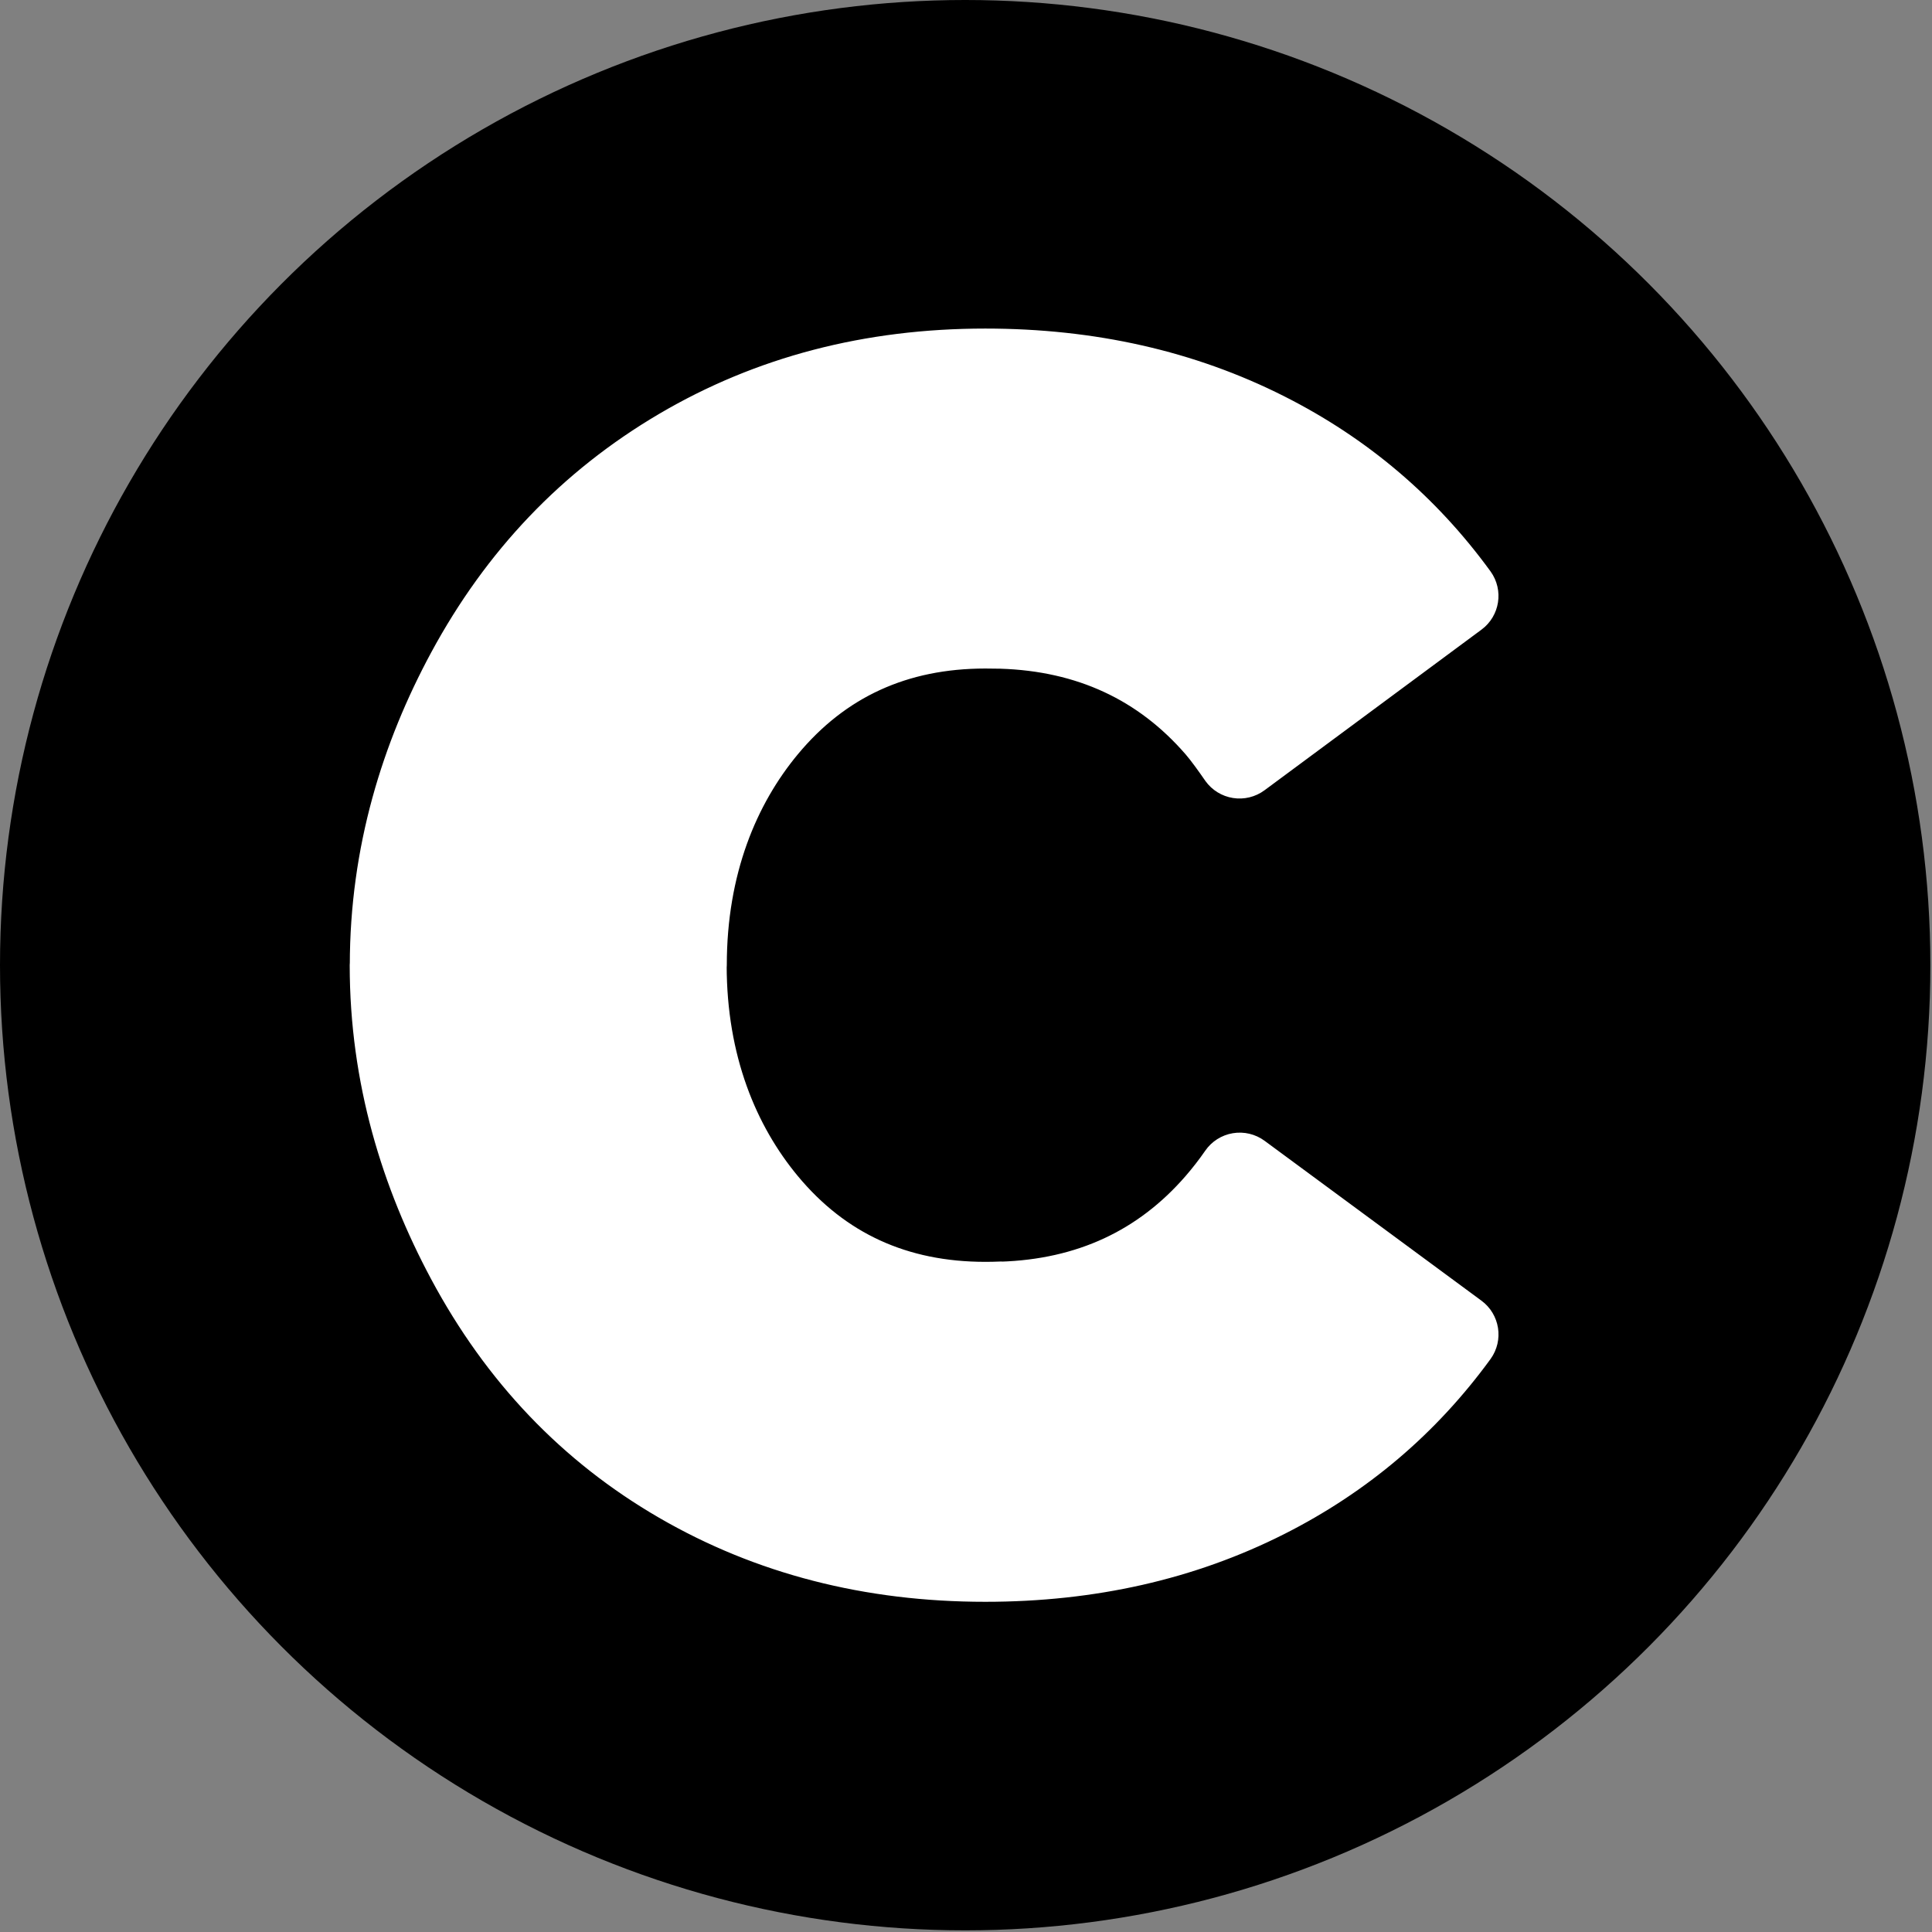
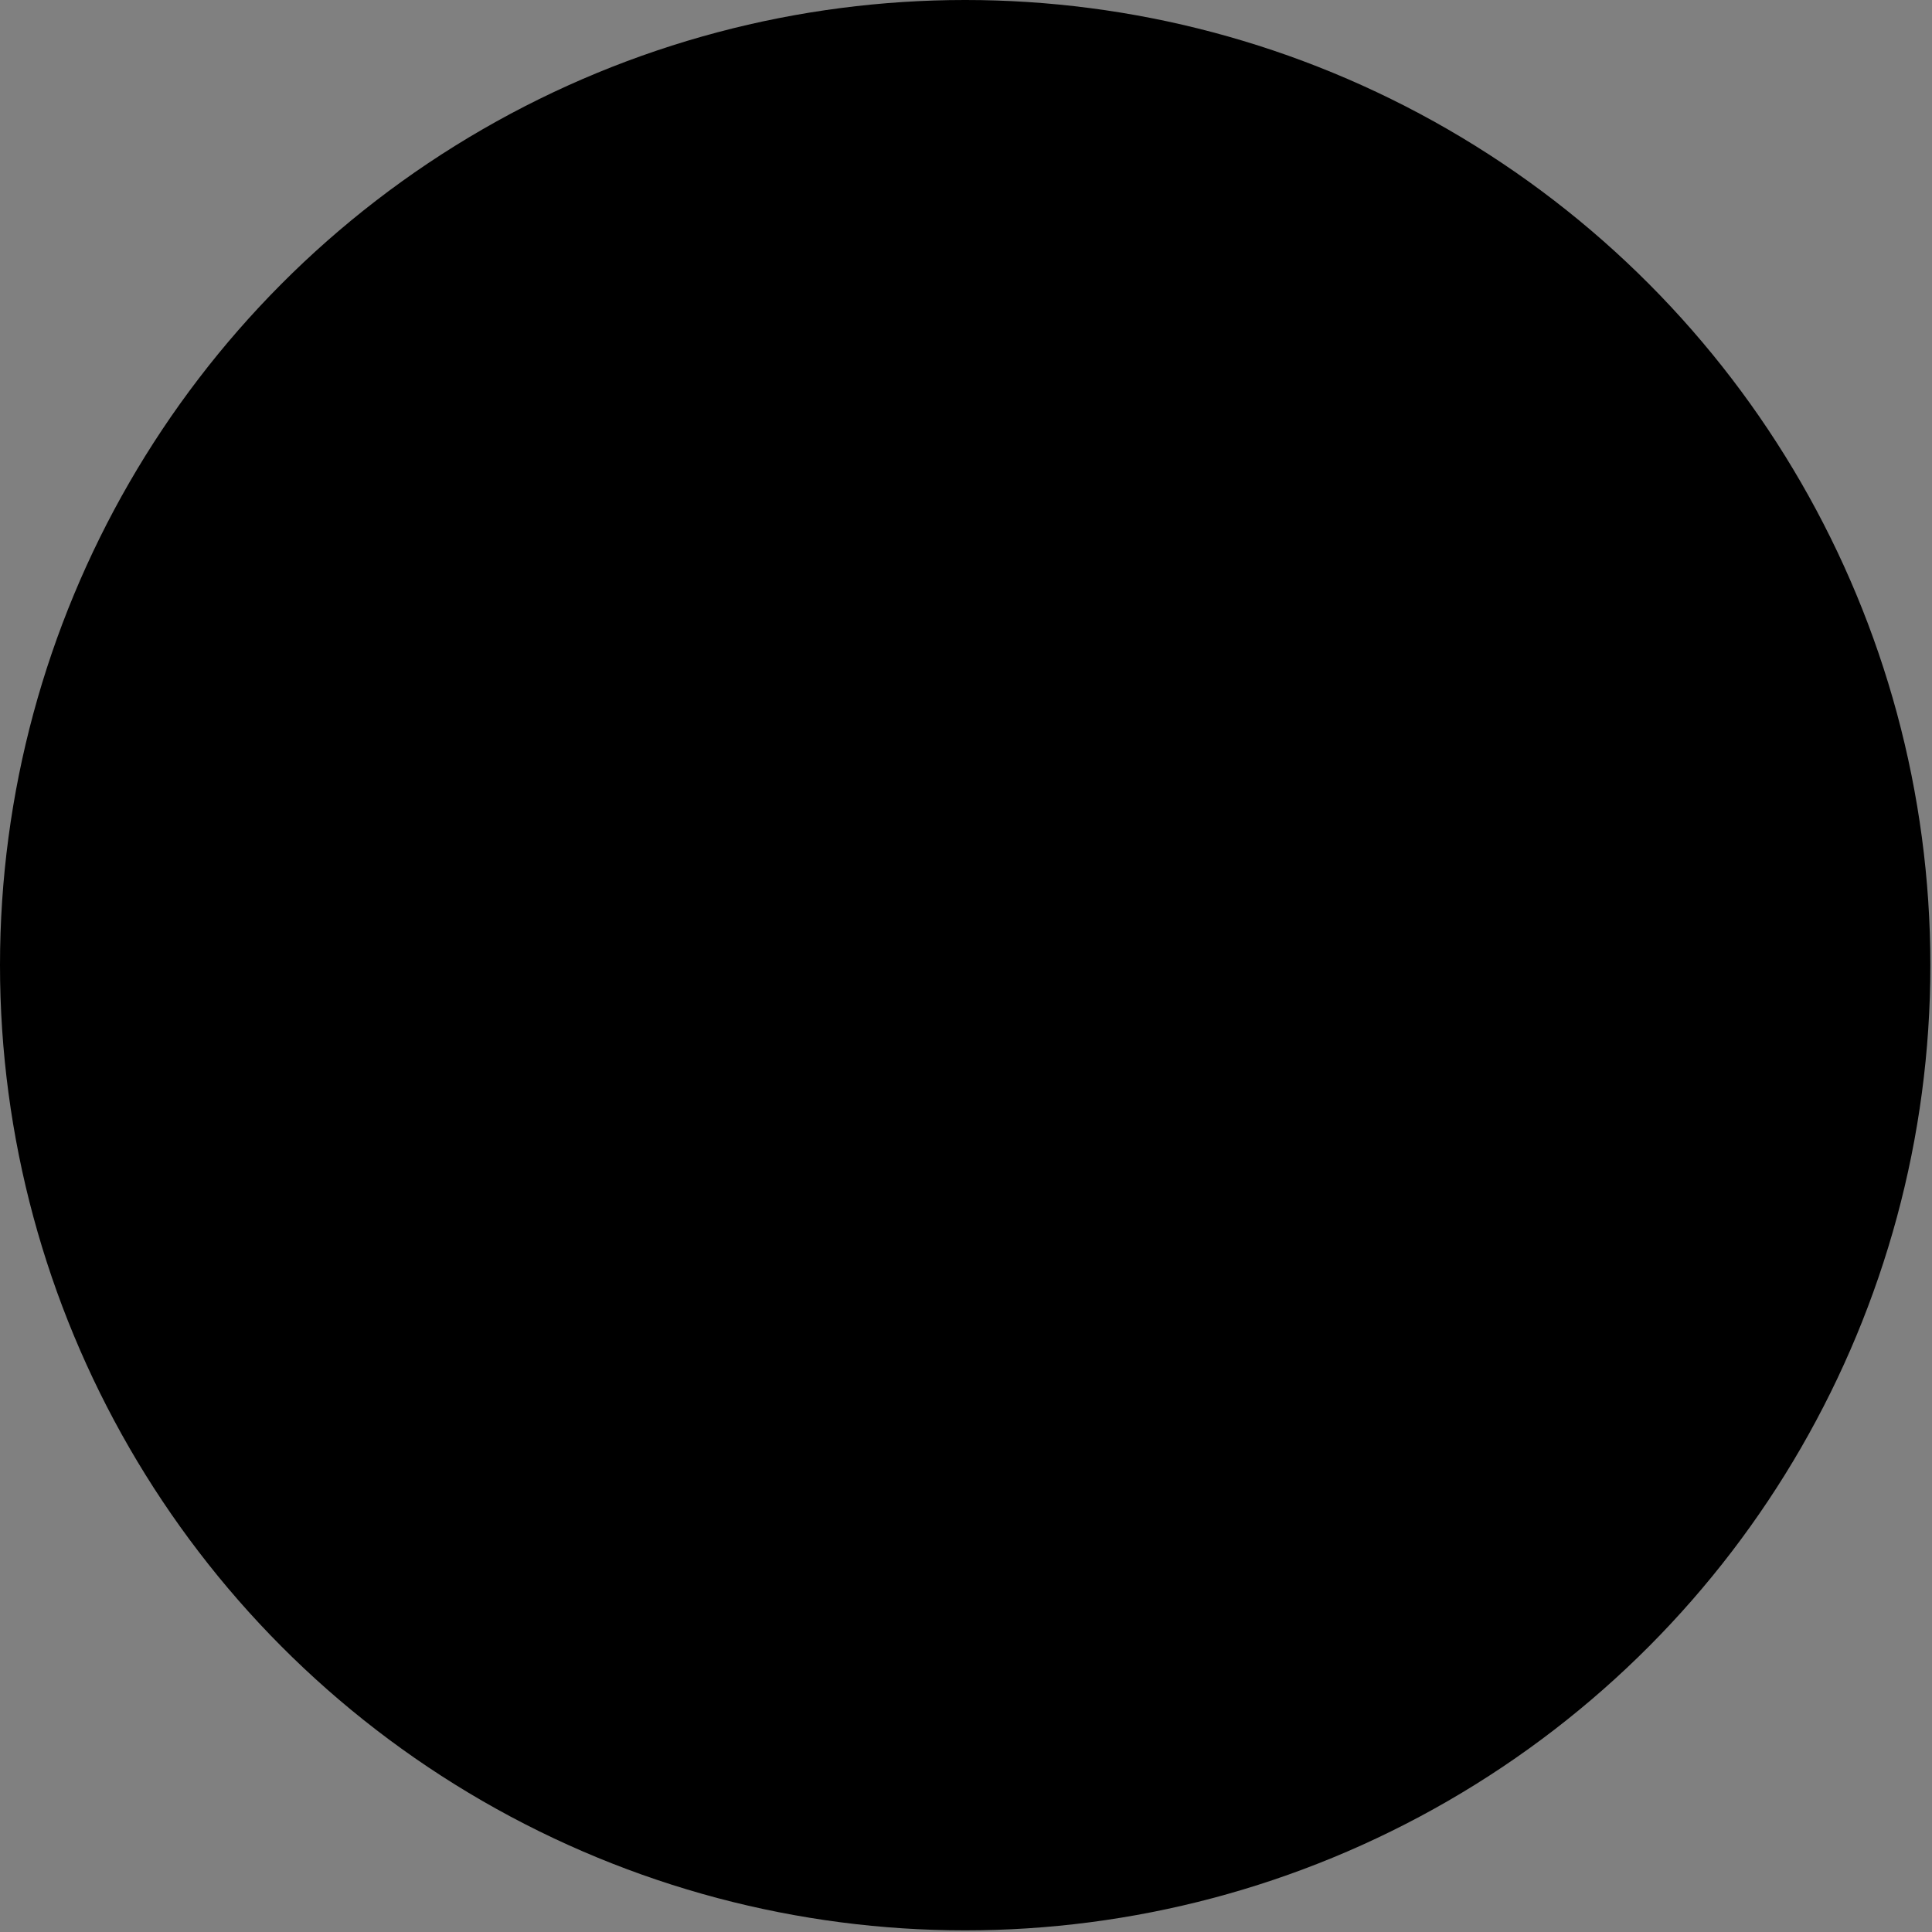
<svg xmlns="http://www.w3.org/2000/svg" width="100%" height="100%" viewBox="0 0 196 196" version="1.1" xml:space="preserve" style="fill-rule:evenodd;clip-rule:evenodd;stroke-linejoin:round;stroke-miterlimit:2;">
  <rect x="0" y="0" width="196" height="196" fill="#808080" stroke="none" />
  <g>
    <circle cx="97.917" cy="97.917" r="97.917" />
-     <path id="logo" d="M123.983,117.928c0.333,-0.484 0.848,-0.811 1.427,-0.908c0.579,-0.098 1.173,0.044 1.646,0.393c4.777,3.518 17.404,12.829 21.998,16.217c0.957,0.706 1.169,2.049 0.475,3.015c-5.321,7.305 -12.047,13.014 -20.183,17.123c-8.776,4.432 -18.572,6.649 -29.388,6.649c-11.879,-0 -22.562,-2.749 -32.048,-8.245c-9.486,-5.496 -16.933,-13.298 -22.34,-23.404c-4.794,-8.96 -8.007,-19.227 -8.007,-30.851l0.01,-0c-0,-11.624 3.231,-21.89 7.997,-30.718c5.407,-10.018 12.854,-17.82 22.34,-23.405c9.486,-5.585 20.169,-8.377 32.048,-8.377c10.816,-0 20.612,2.216 29.388,6.649c8.137,4.109 14.864,9.819 20.182,17.128c0.691,0.963 0.481,2.302 -0.472,3.006c-4.596,3.408 -17.274,12.79 -22.015,16.298c-0.468,0.346 -1.055,0.49 -1.629,0.399c-0.575,-0.09 -1.089,-0.407 -1.428,-0.88c-0.68,-0.986 -1.51,-2.14 -2.116,-2.84c-5.214,-6.02 -11.992,-9.161 -20.332,-9.423c-0,-0 -1.045,-0.018 -1.578,-0.018c-8.511,-0 -15.381,3.147 -20.612,9.441c-4.514,5.433 -7.698,12.997 -7.698,22.74l-0.013,-0c0,9.694 3.166,17.269 7.711,22.739c5.231,6.294 12.101,9.442 20.612,9.442c0.533,-0 1.058,-0.012 1.578,-0.034l-0,0.016c8.34,-0.262 15.118,-3.404 20.332,-9.424c0.742,-0.858 1.45,-1.767 2.115,-2.728Z" style="fill:#fff;stroke:#fff;stroke-width:4.17px;" />
  </g>
</svg>